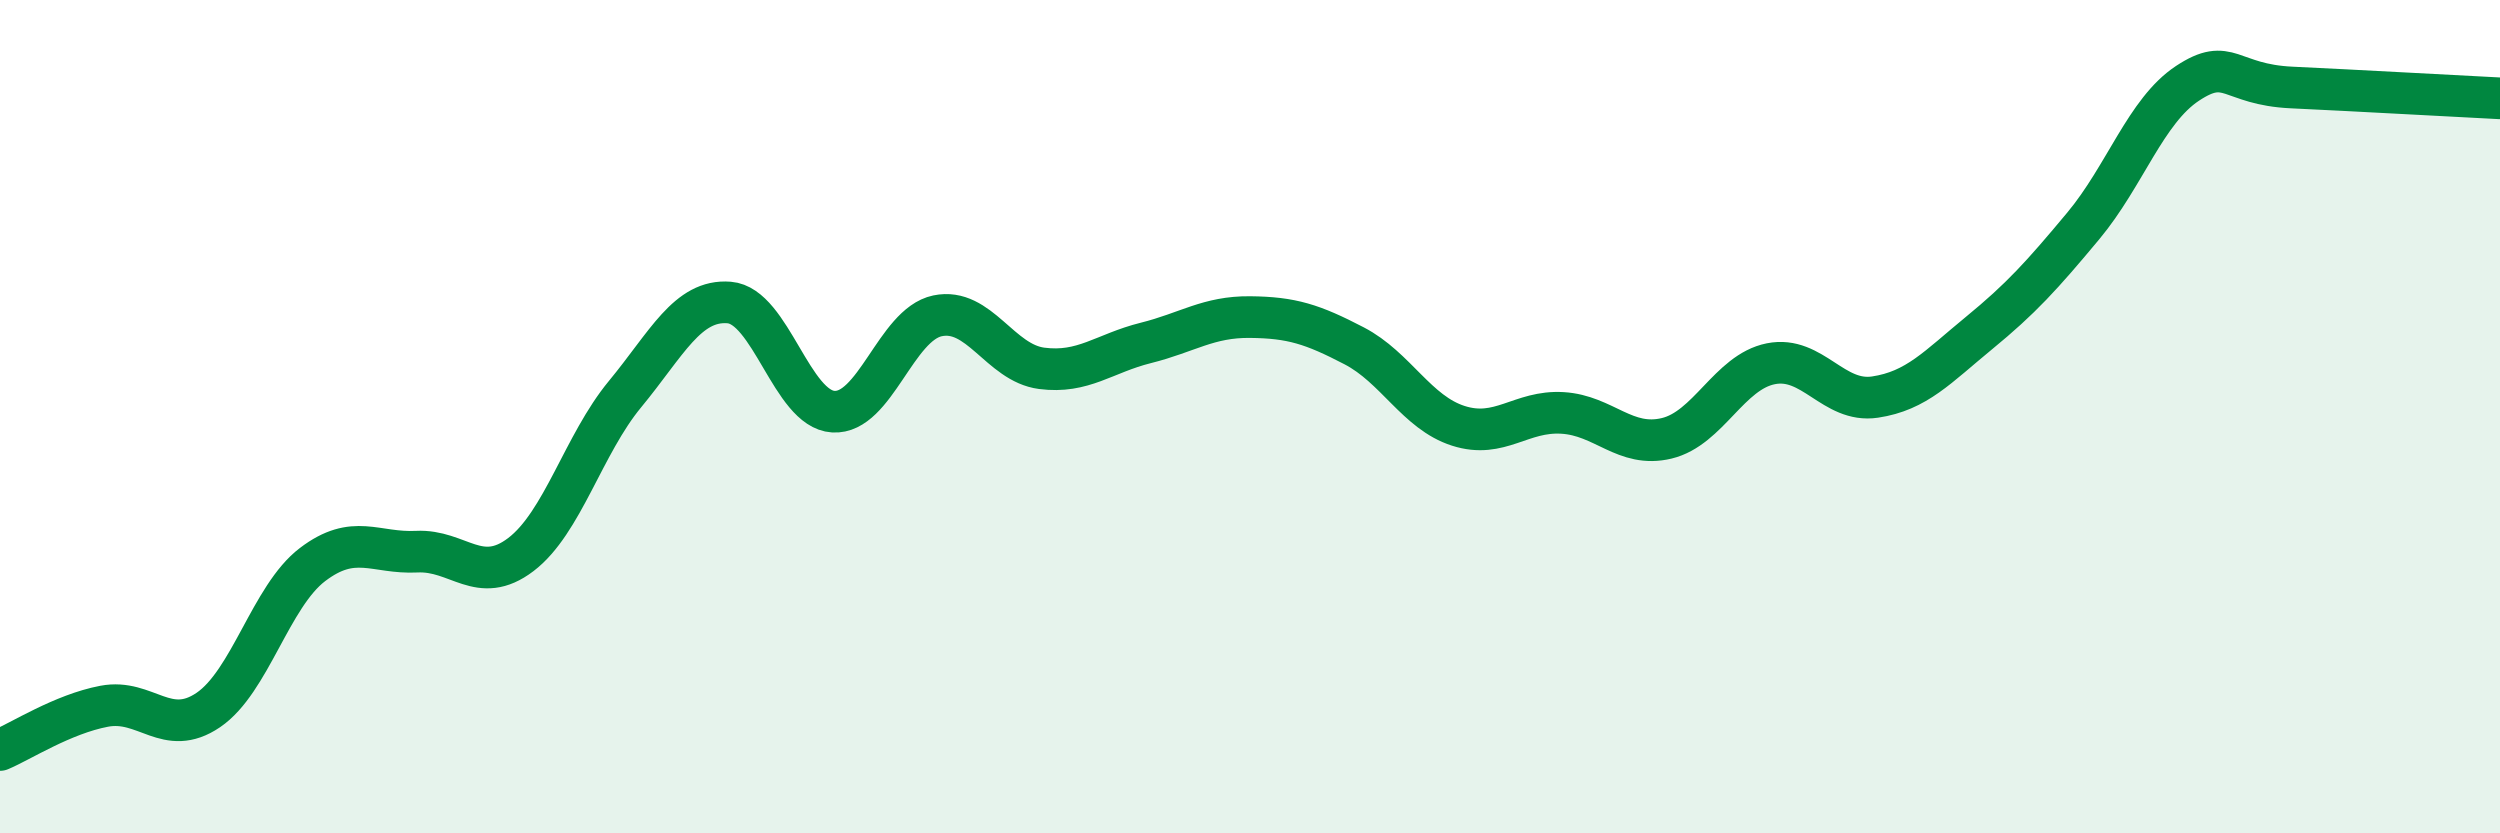
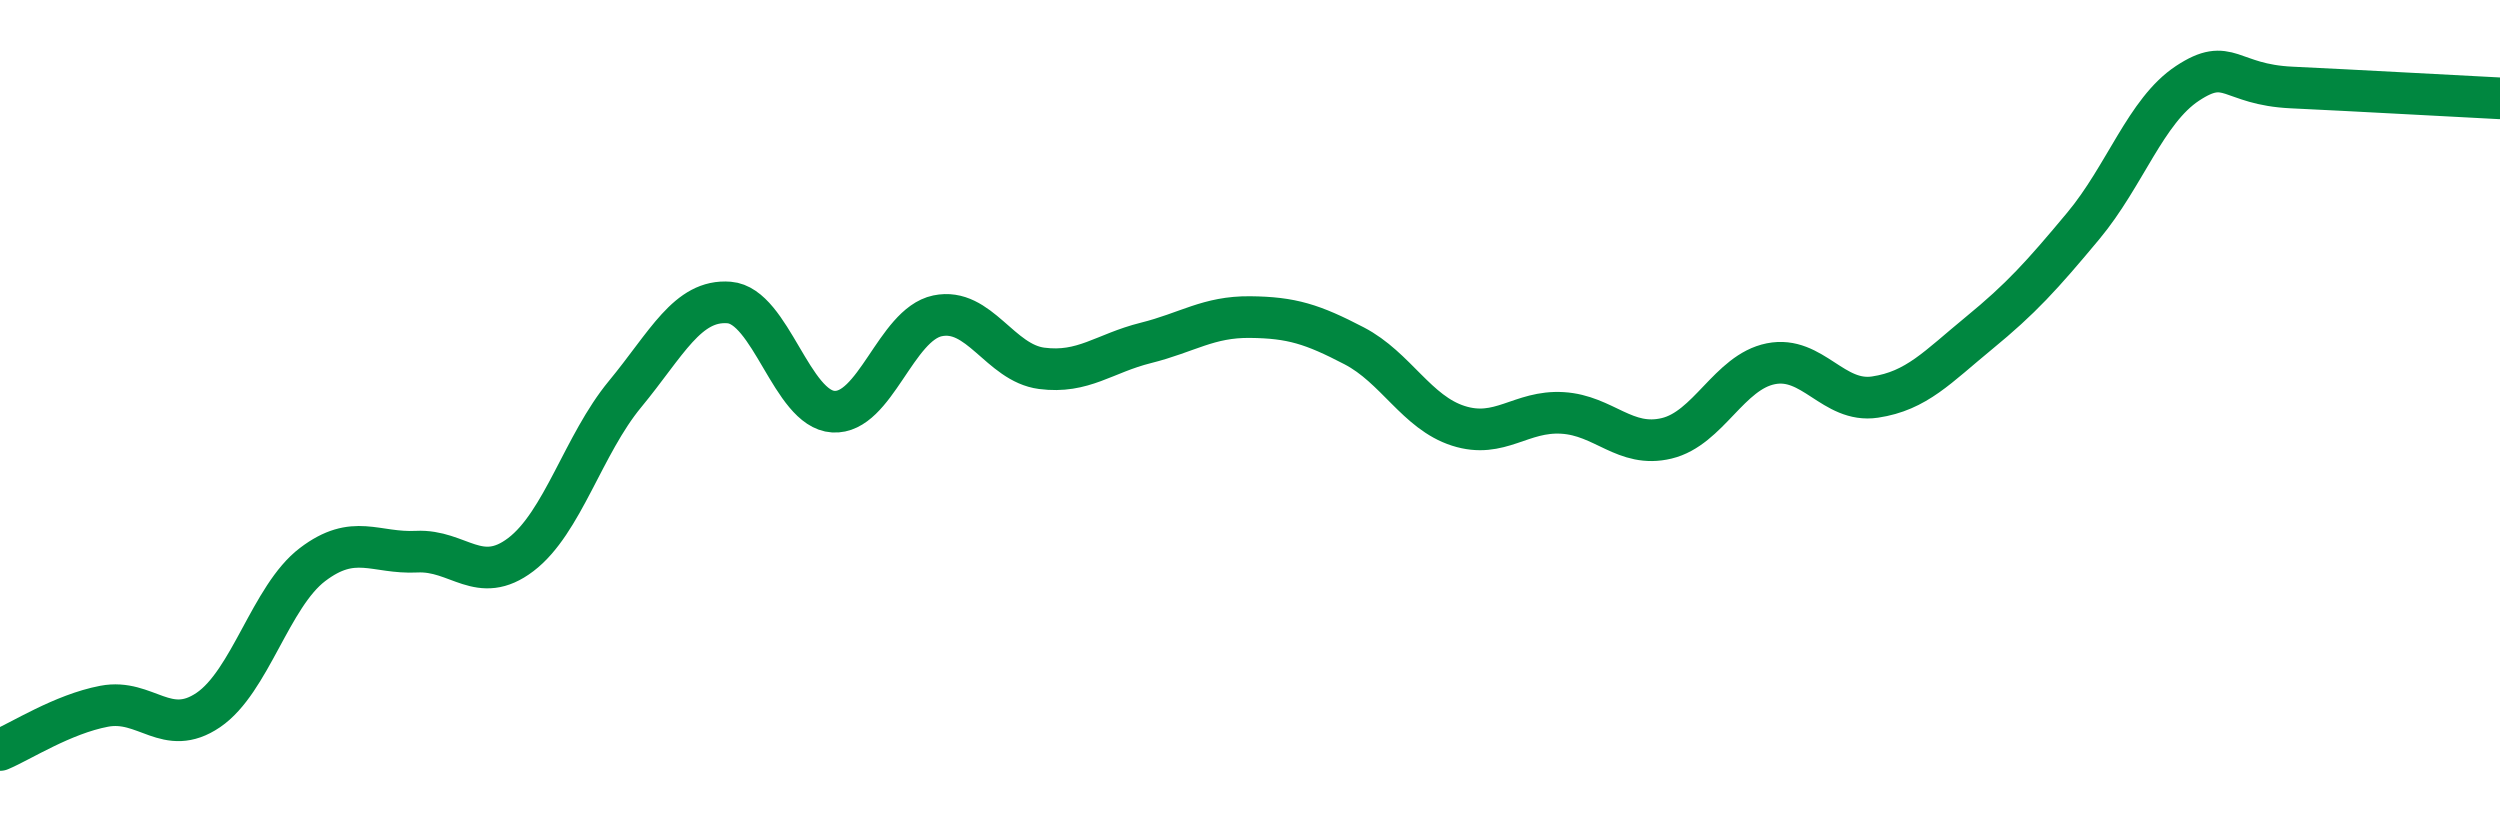
<svg xmlns="http://www.w3.org/2000/svg" width="60" height="20" viewBox="0 0 60 20">
-   <path d="M 0,18 C 0.5,17.79 1.5,17.14 2.5,16.95 C 3.5,16.76 4,17.72 5,17.04 C 6,16.36 6.5,14.31 7.5,13.55 C 8.5,12.79 9,13.29 10,13.24 C 11,13.19 11.5,14.07 12.5,13.31 C 13.5,12.55 14,10.67 15,9.46 C 16,8.25 16.5,7.18 17.5,7.26 C 18.5,7.34 19,9.82 20,9.88 C 21,9.94 21.5,7.79 22.5,7.58 C 23.5,7.37 24,8.71 25,8.84 C 26,8.97 26.5,8.48 27.5,8.23 C 28.5,7.98 29,7.6 30,7.61 C 31,7.62 31.5,7.78 32.5,8.3 C 33.5,8.82 34,9.9 35,10.22 C 36,10.54 36.5,9.85 37.5,9.91 C 38.5,9.97 39,10.76 40,10.52 C 41,10.28 41.5,8.93 42.5,8.73 C 43.5,8.53 44,9.68 45,9.53 C 46,9.38 46.5,8.81 47.5,7.99 C 48.5,7.17 49,6.62 50,5.42 C 51,4.22 51.5,2.66 52.5,2 C 53.5,1.34 53.5,2.03 55,2.1 C 56.5,2.17 59,2.31 60,2.36L60 20L0 20Z" fill="#008740" opacity="0.1" stroke-linecap="round" stroke-linejoin="round" />
  <path d="M 0,18 C 0.5,17.79 1.5,17.14 2.5,16.95 C 3.5,16.76 4,17.72 5,17.04 C 6,16.36 6.5,14.31 7.5,13.55 C 8.5,12.79 9,13.29 10,13.24 C 11,13.19 11.5,14.07 12.5,13.31 C 13.5,12.55 14,10.67 15,9.46 C 16,8.25 16.5,7.18 17.5,7.26 C 18.5,7.34 19,9.82 20,9.88 C 21,9.94 21.5,7.79 22.5,7.58 C 23.5,7.37 24,8.71 25,8.84 C 26,8.97 26.5,8.48 27.5,8.23 C 28.5,7.98 29,7.6 30,7.61 C 31,7.62 31.5,7.78 32.5,8.3 C 33.5,8.82 34,9.9 35,10.22 C 36,10.54 36.5,9.85 37.5,9.91 C 38.5,9.97 39,10.76 40,10.52 C 41,10.28 41.5,8.93 42.5,8.73 C 43.5,8.53 44,9.68 45,9.53 C 46,9.38 46.5,8.81 47.5,7.99 C 48.5,7.17 49,6.62 50,5.42 C 51,4.22 51.5,2.66 52.5,2 C 53.5,1.34 53.5,2.03 55,2.1 C 56.5,2.17 59,2.31 60,2.36" stroke="#008740" stroke-width="1" fill="none" stroke-linecap="round" stroke-linejoin="round" />
</svg>